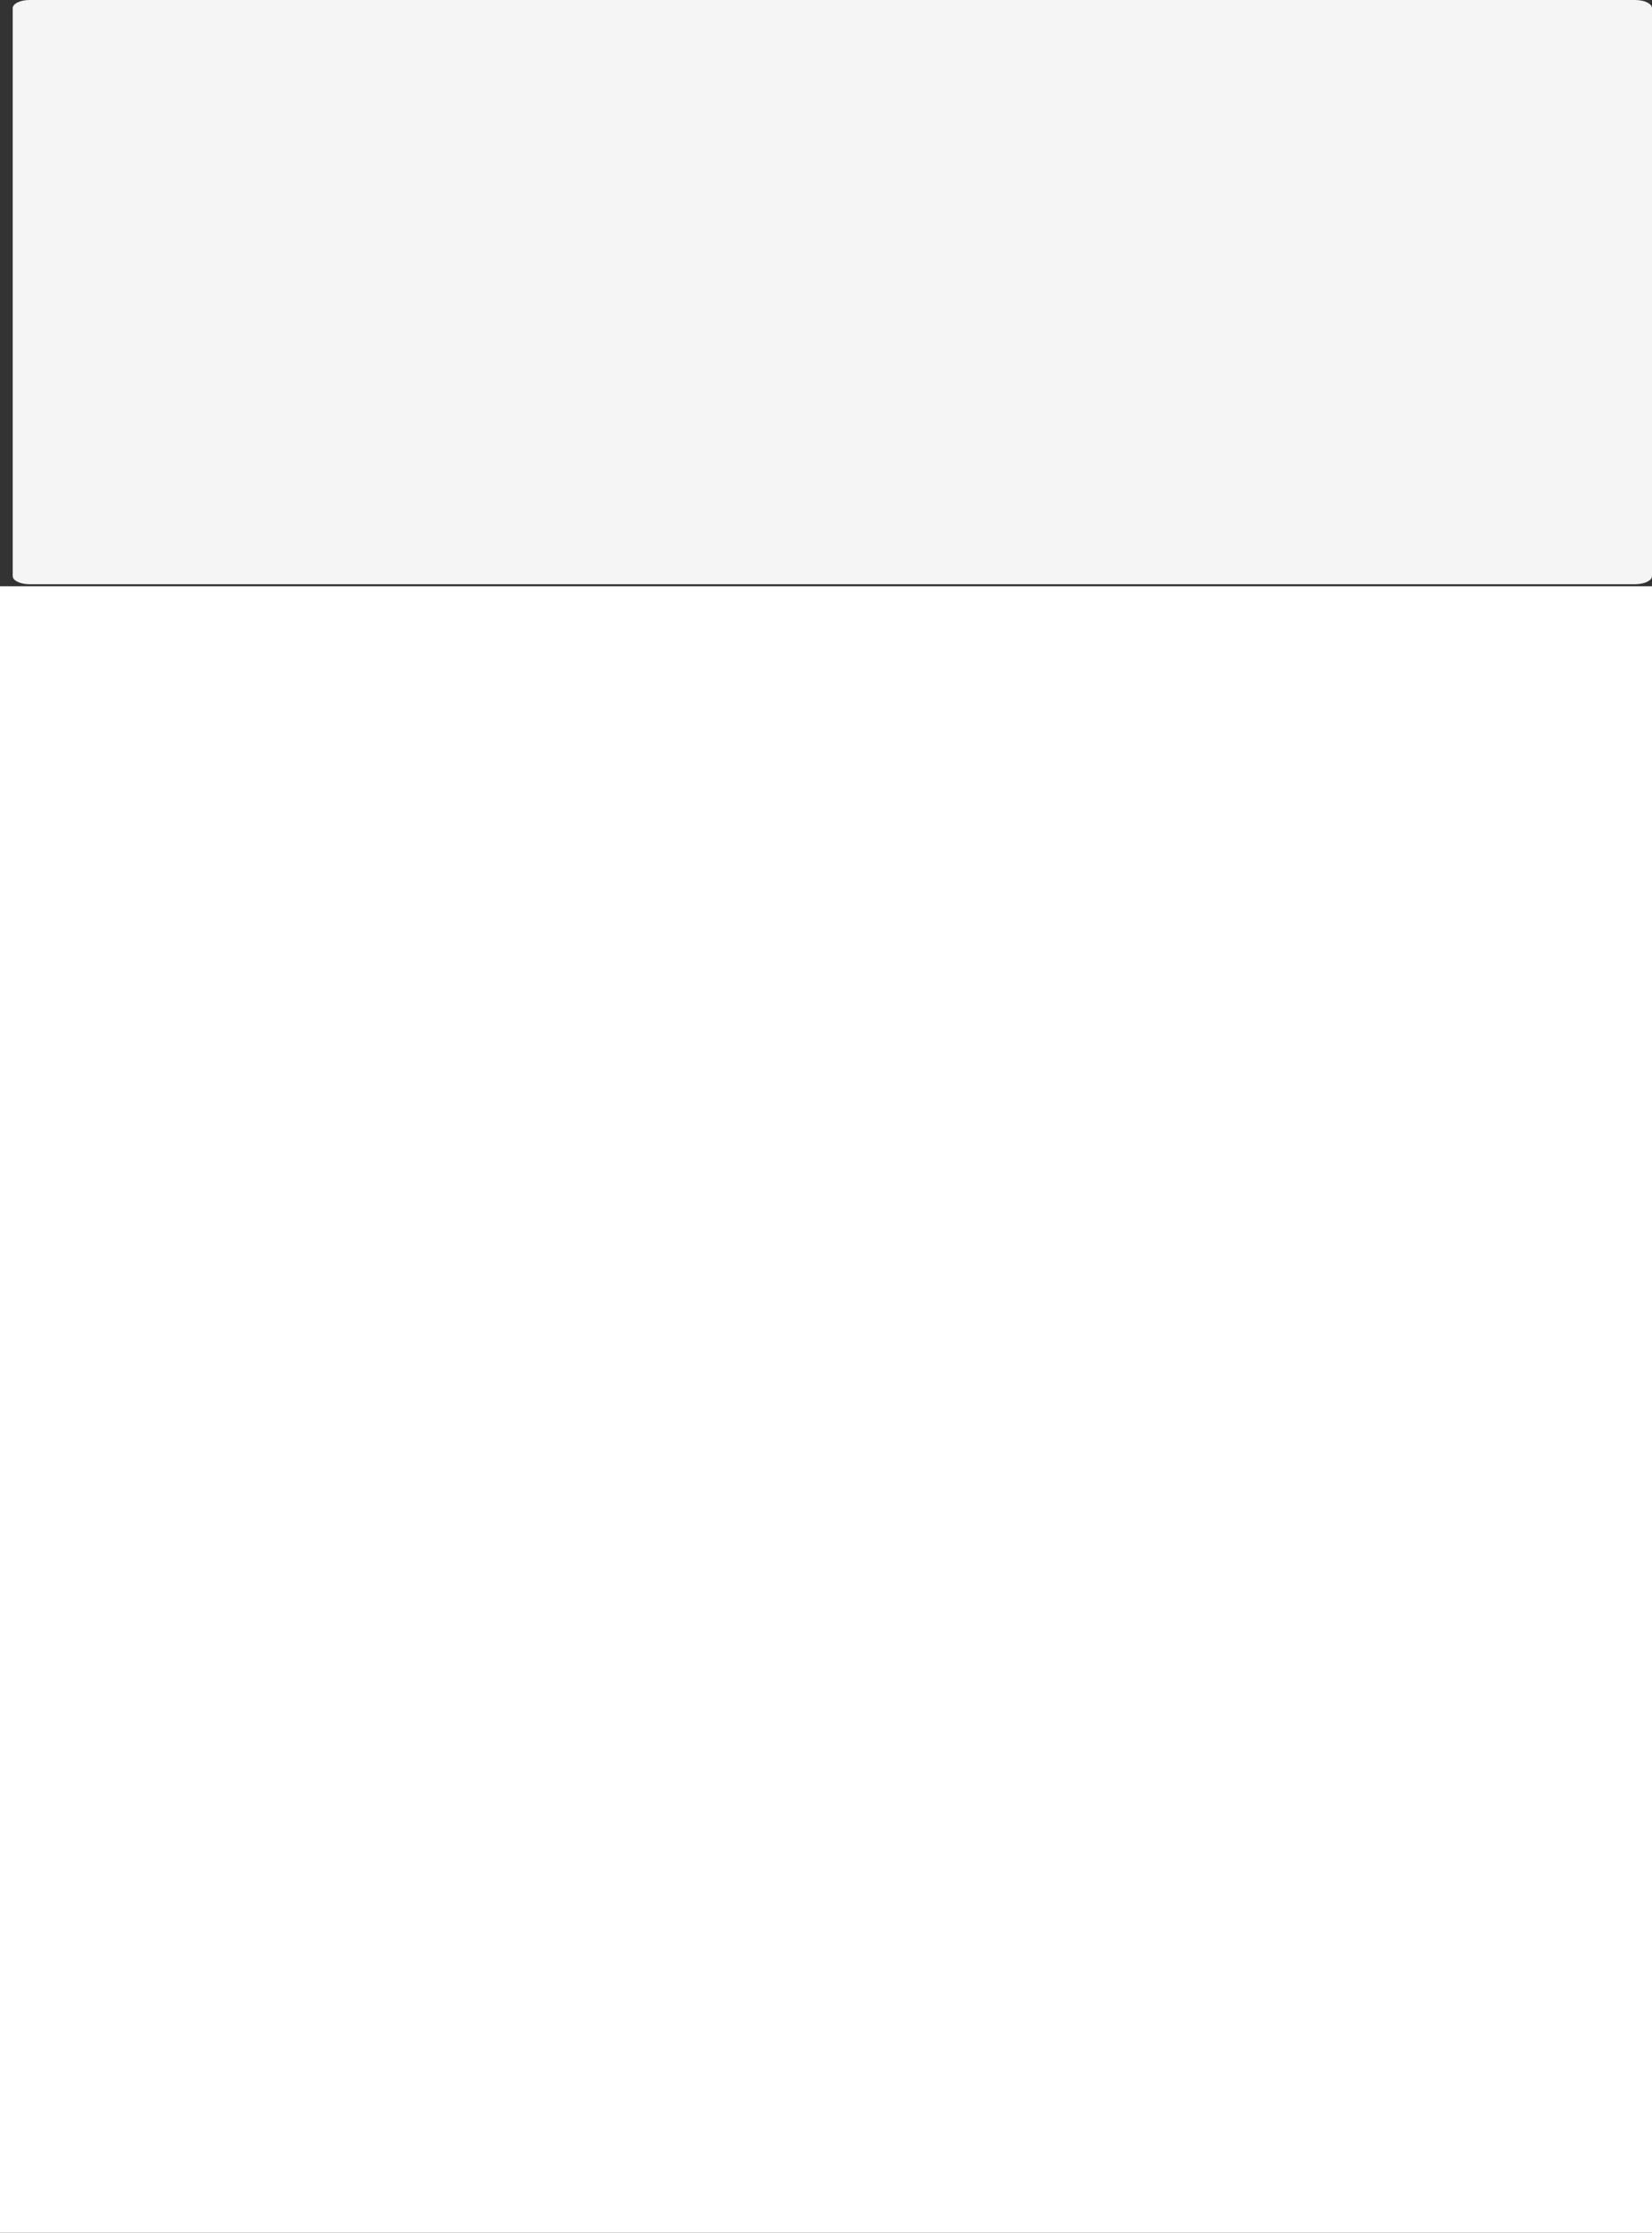
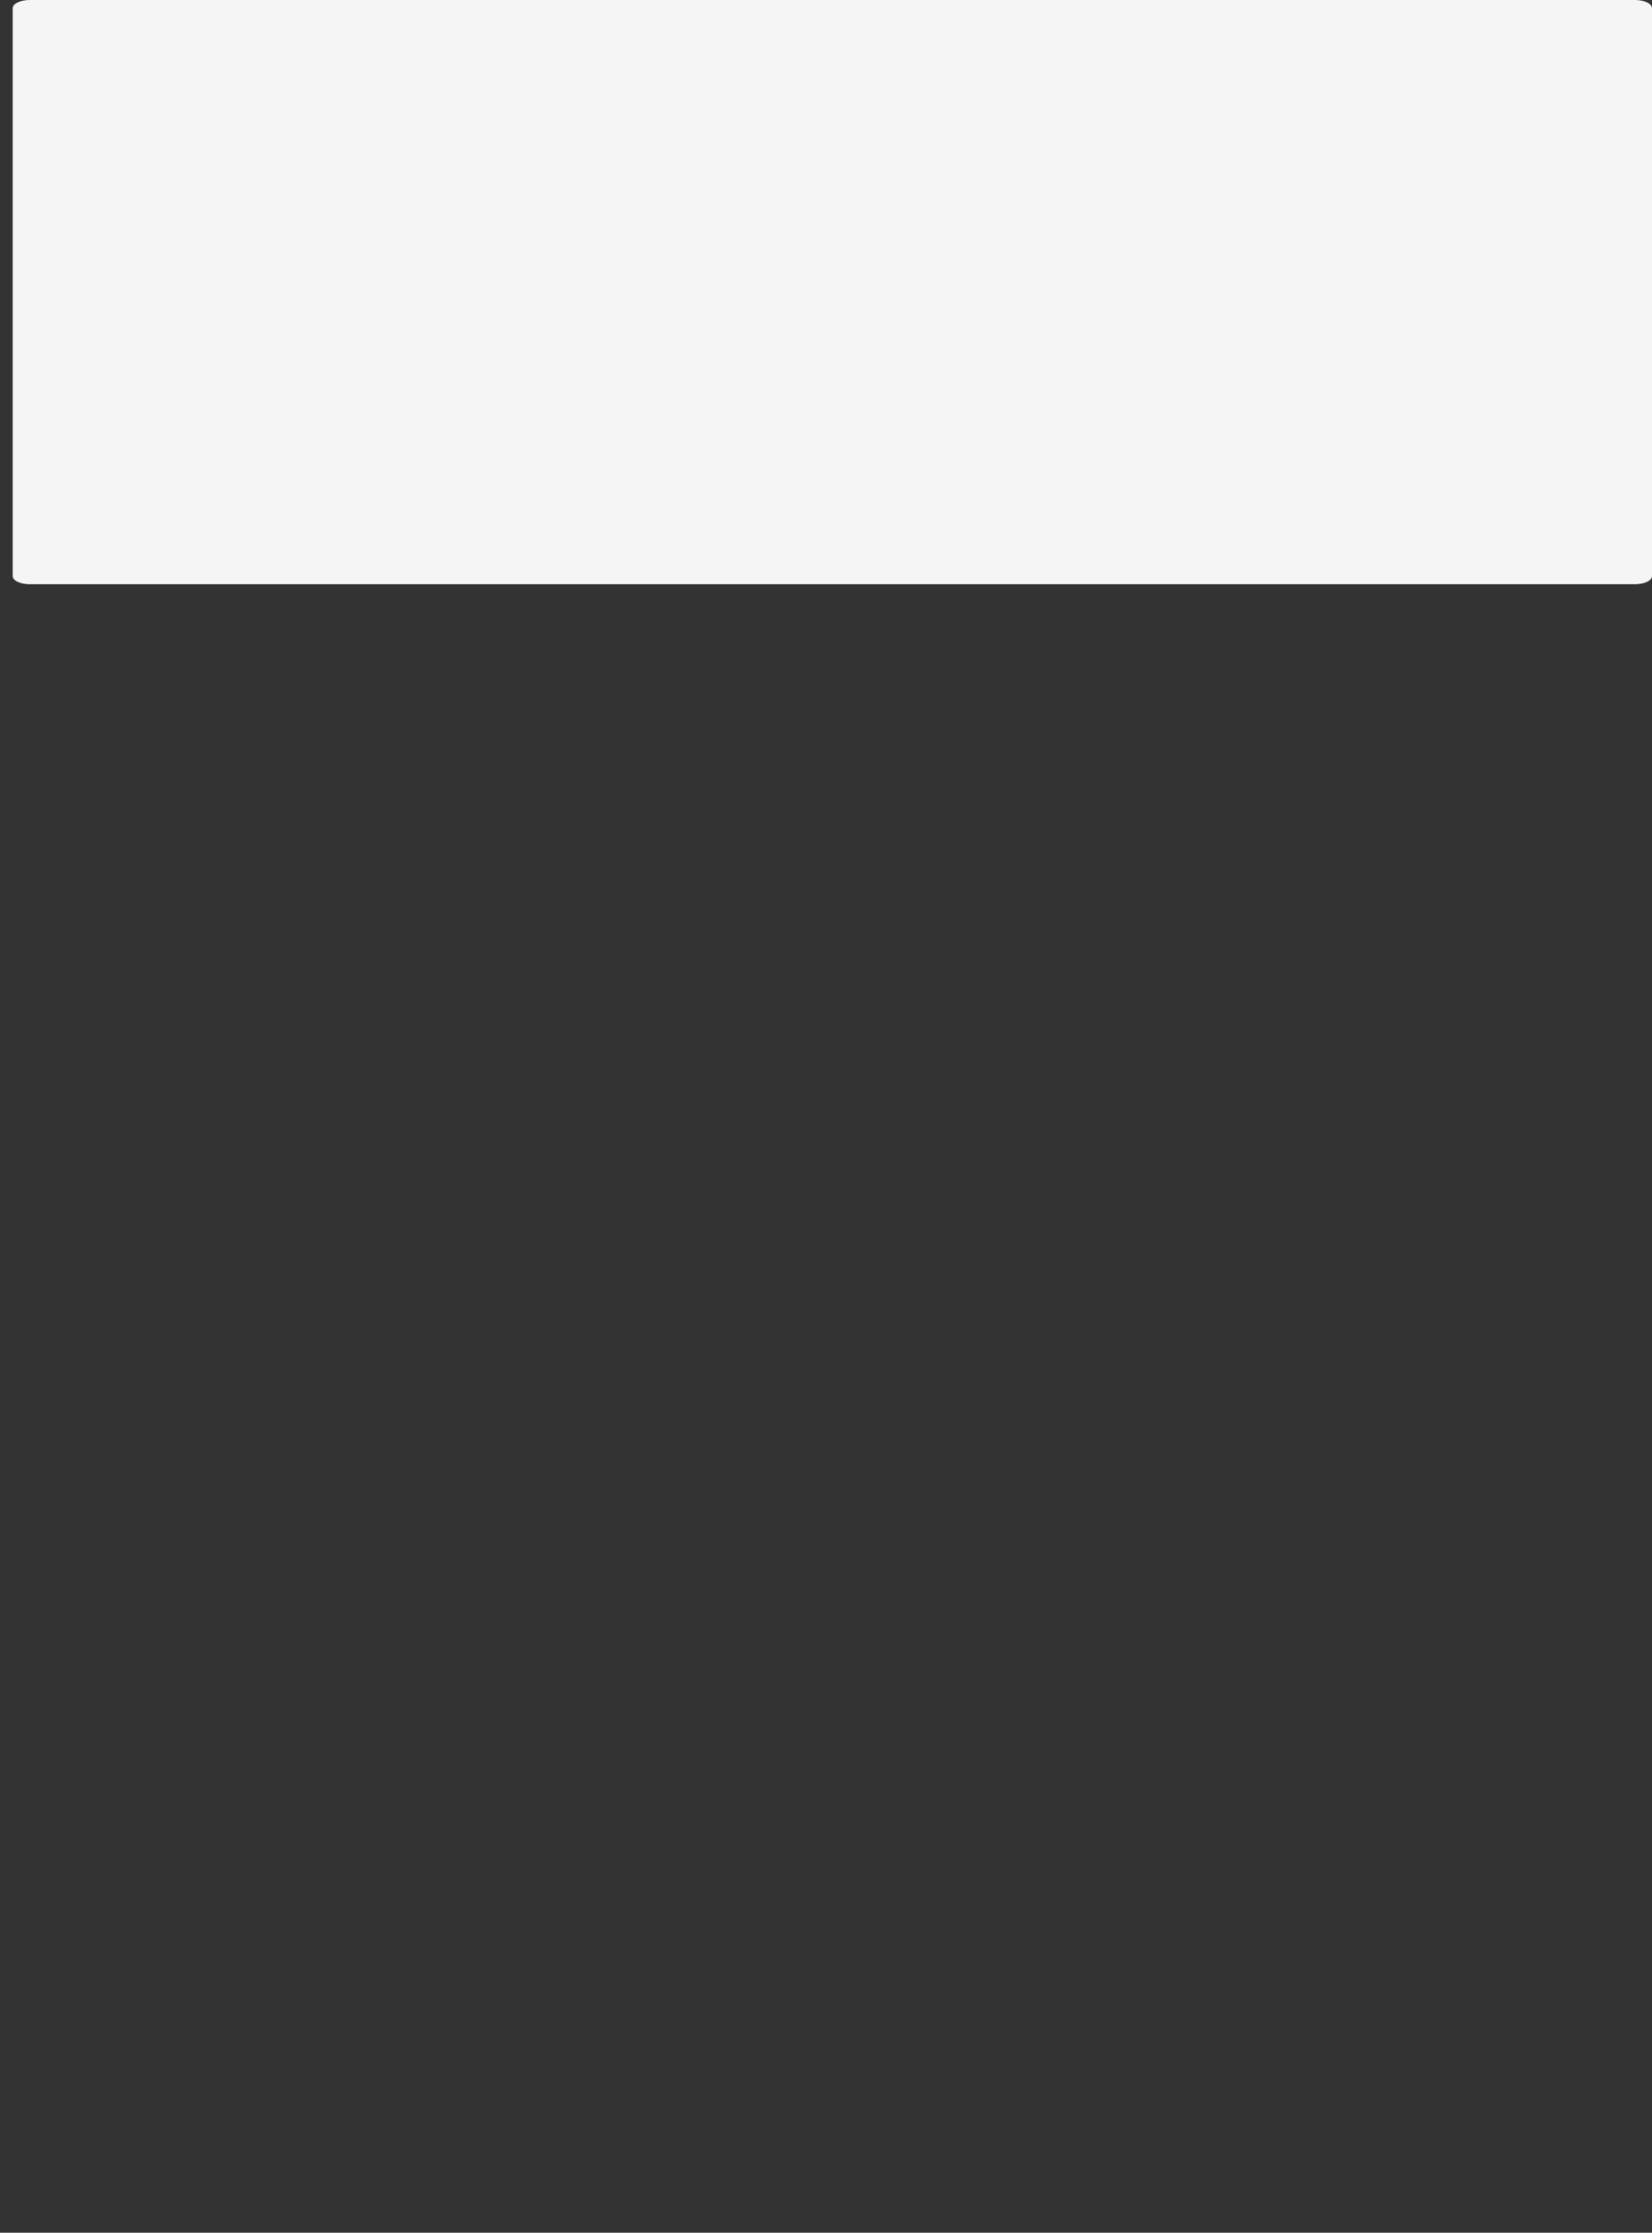
<svg xmlns="http://www.w3.org/2000/svg" width="809" height="1093" viewBox="0 0 809 1093" fill="none">
  <rect x="0" y="0" width="809" height="1093" fill="#333333" stroke="none" />
  <path d="M6.223 4C6.223 1.791 9.938 0 14.521 0H800.703C805.285 0 809 1.791 809 4V282C809 284.209 805.285 286 800.703 286H14.521C9.938 286 6.223 284.209 6.223 282V4Z" fill="#F5F5F5" />
-   <path d="M0 287H809V1093H0V287Z" fill="white" />
</svg>